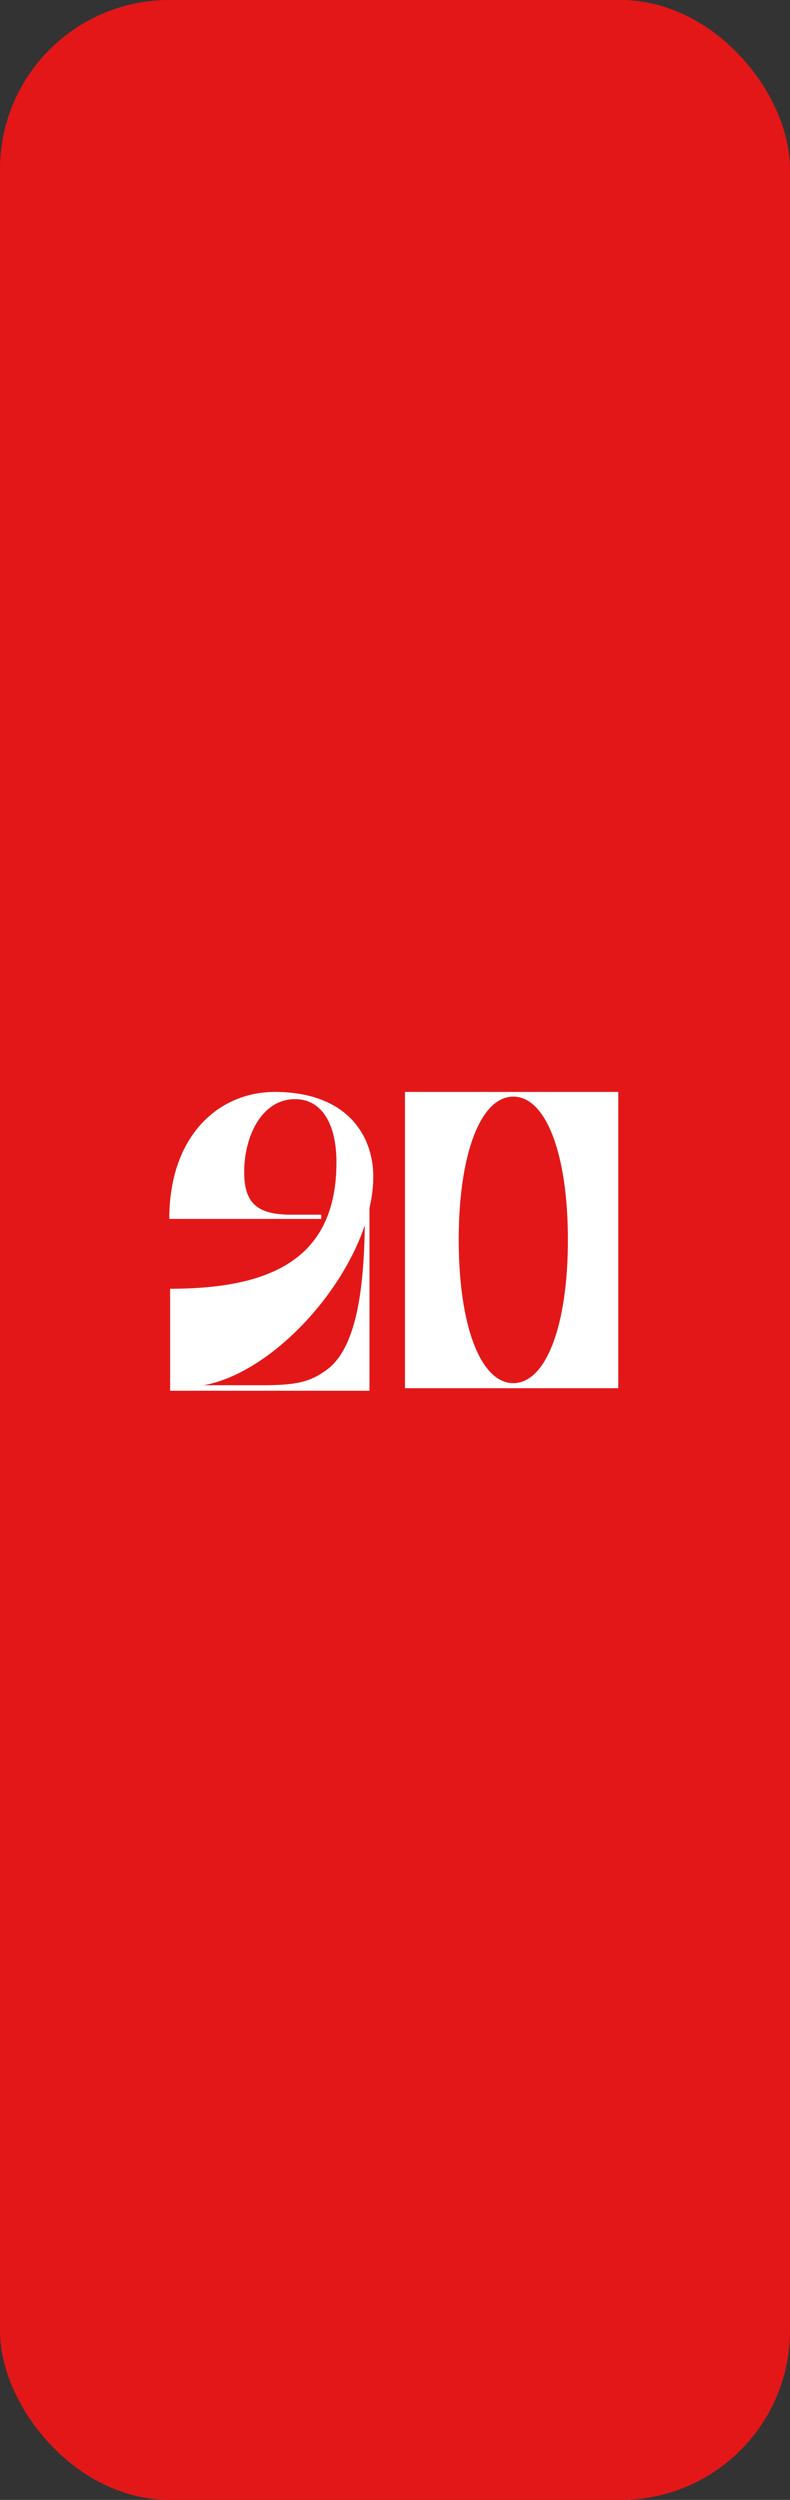
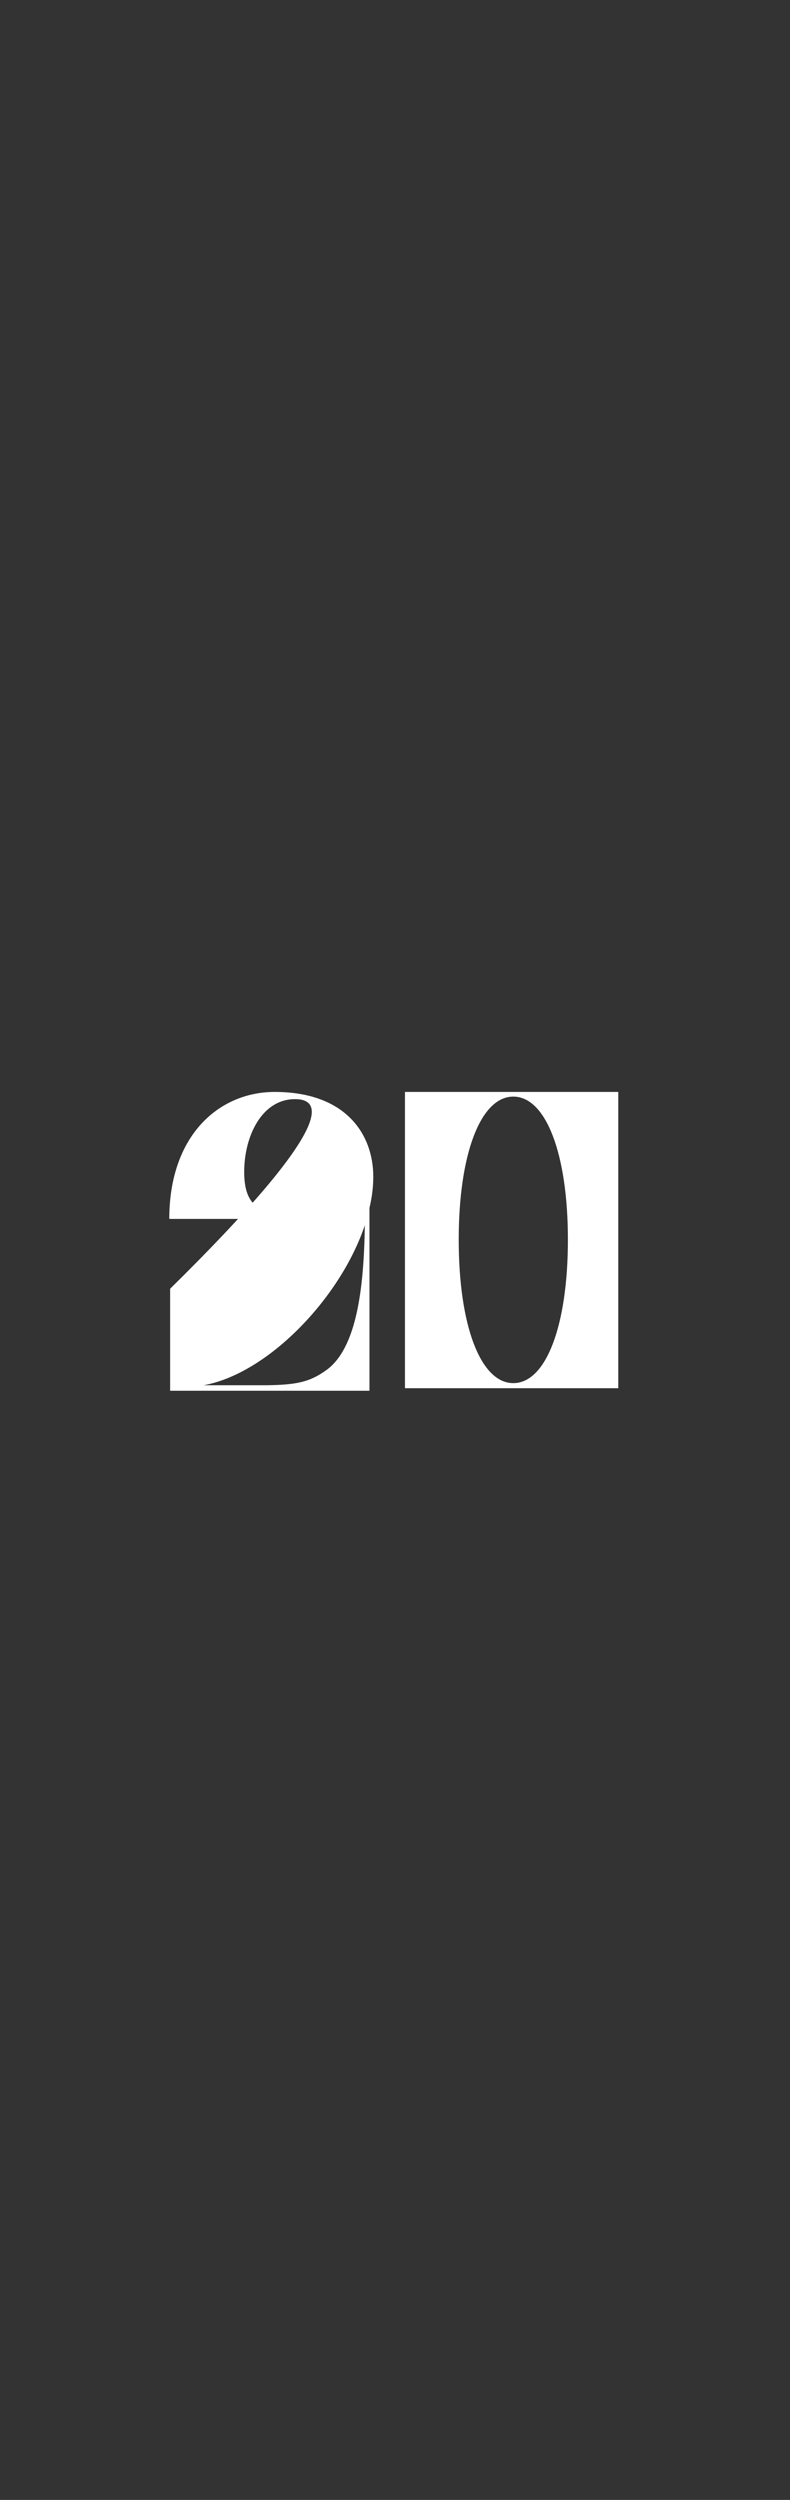
<svg xmlns="http://www.w3.org/2000/svg" width="140" height="443" viewBox="0 0 140 443" fill="none">
  <rect x="0" y="0" width="140" height="443" fill="#333333" stroke="none" />
-   <rect width="140" height="443" rx="30" fill="#E31717" />
-   <path d="M30 216C30 201.15 38.85 193.5 48.675 193.5C61.425 193.5 66.15 201.15 66.15 208.5C66.15 210.3 65.925 212.175 65.475 214.05V246.45H30.15V228.375C48.3 228.375 59.625 222.9 59.625 205.95C59.625 199.35 57.15 194.775 52.275 194.775C46.425 194.775 43.275 201.3 43.275 207.675C43.275 213.3 45.675 215.1 51.075 215.25H56.925V216H30ZM36.075 245.475H47.25C52.65 245.4 54.9 244.875 57.75 242.85C63.225 239.025 64.5 228.225 64.65 217.125C60.3 230.1 47.4 243.45 36.075 245.475Z" fill="white" />
+   <path d="M30 216C30 201.15 38.85 193.5 48.675 193.5C61.425 193.5 66.15 201.15 66.15 208.5C66.15 210.3 65.925 212.175 65.475 214.05V246.45H30.15V228.375C59.625 199.35 57.15 194.775 52.275 194.775C46.425 194.775 43.275 201.3 43.275 207.675C43.275 213.3 45.675 215.1 51.075 215.25H56.925V216H30ZM36.075 245.475H47.25C52.65 245.4 54.9 244.875 57.75 242.85C63.225 239.025 64.5 228.225 64.65 217.125C60.3 230.1 47.4 243.45 36.075 245.475Z" fill="white" />
  <path d="M71.766 246V193.5H109.566V246H71.766ZM81.291 219.675C81.291 234.975 85.191 245.1 90.966 245.1C96.741 245.1 100.641 234.975 100.641 219.675C100.641 204.45 96.741 194.325 90.966 194.325C85.191 194.325 81.291 204.45 81.291 219.675Z" fill="white" />
</svg>